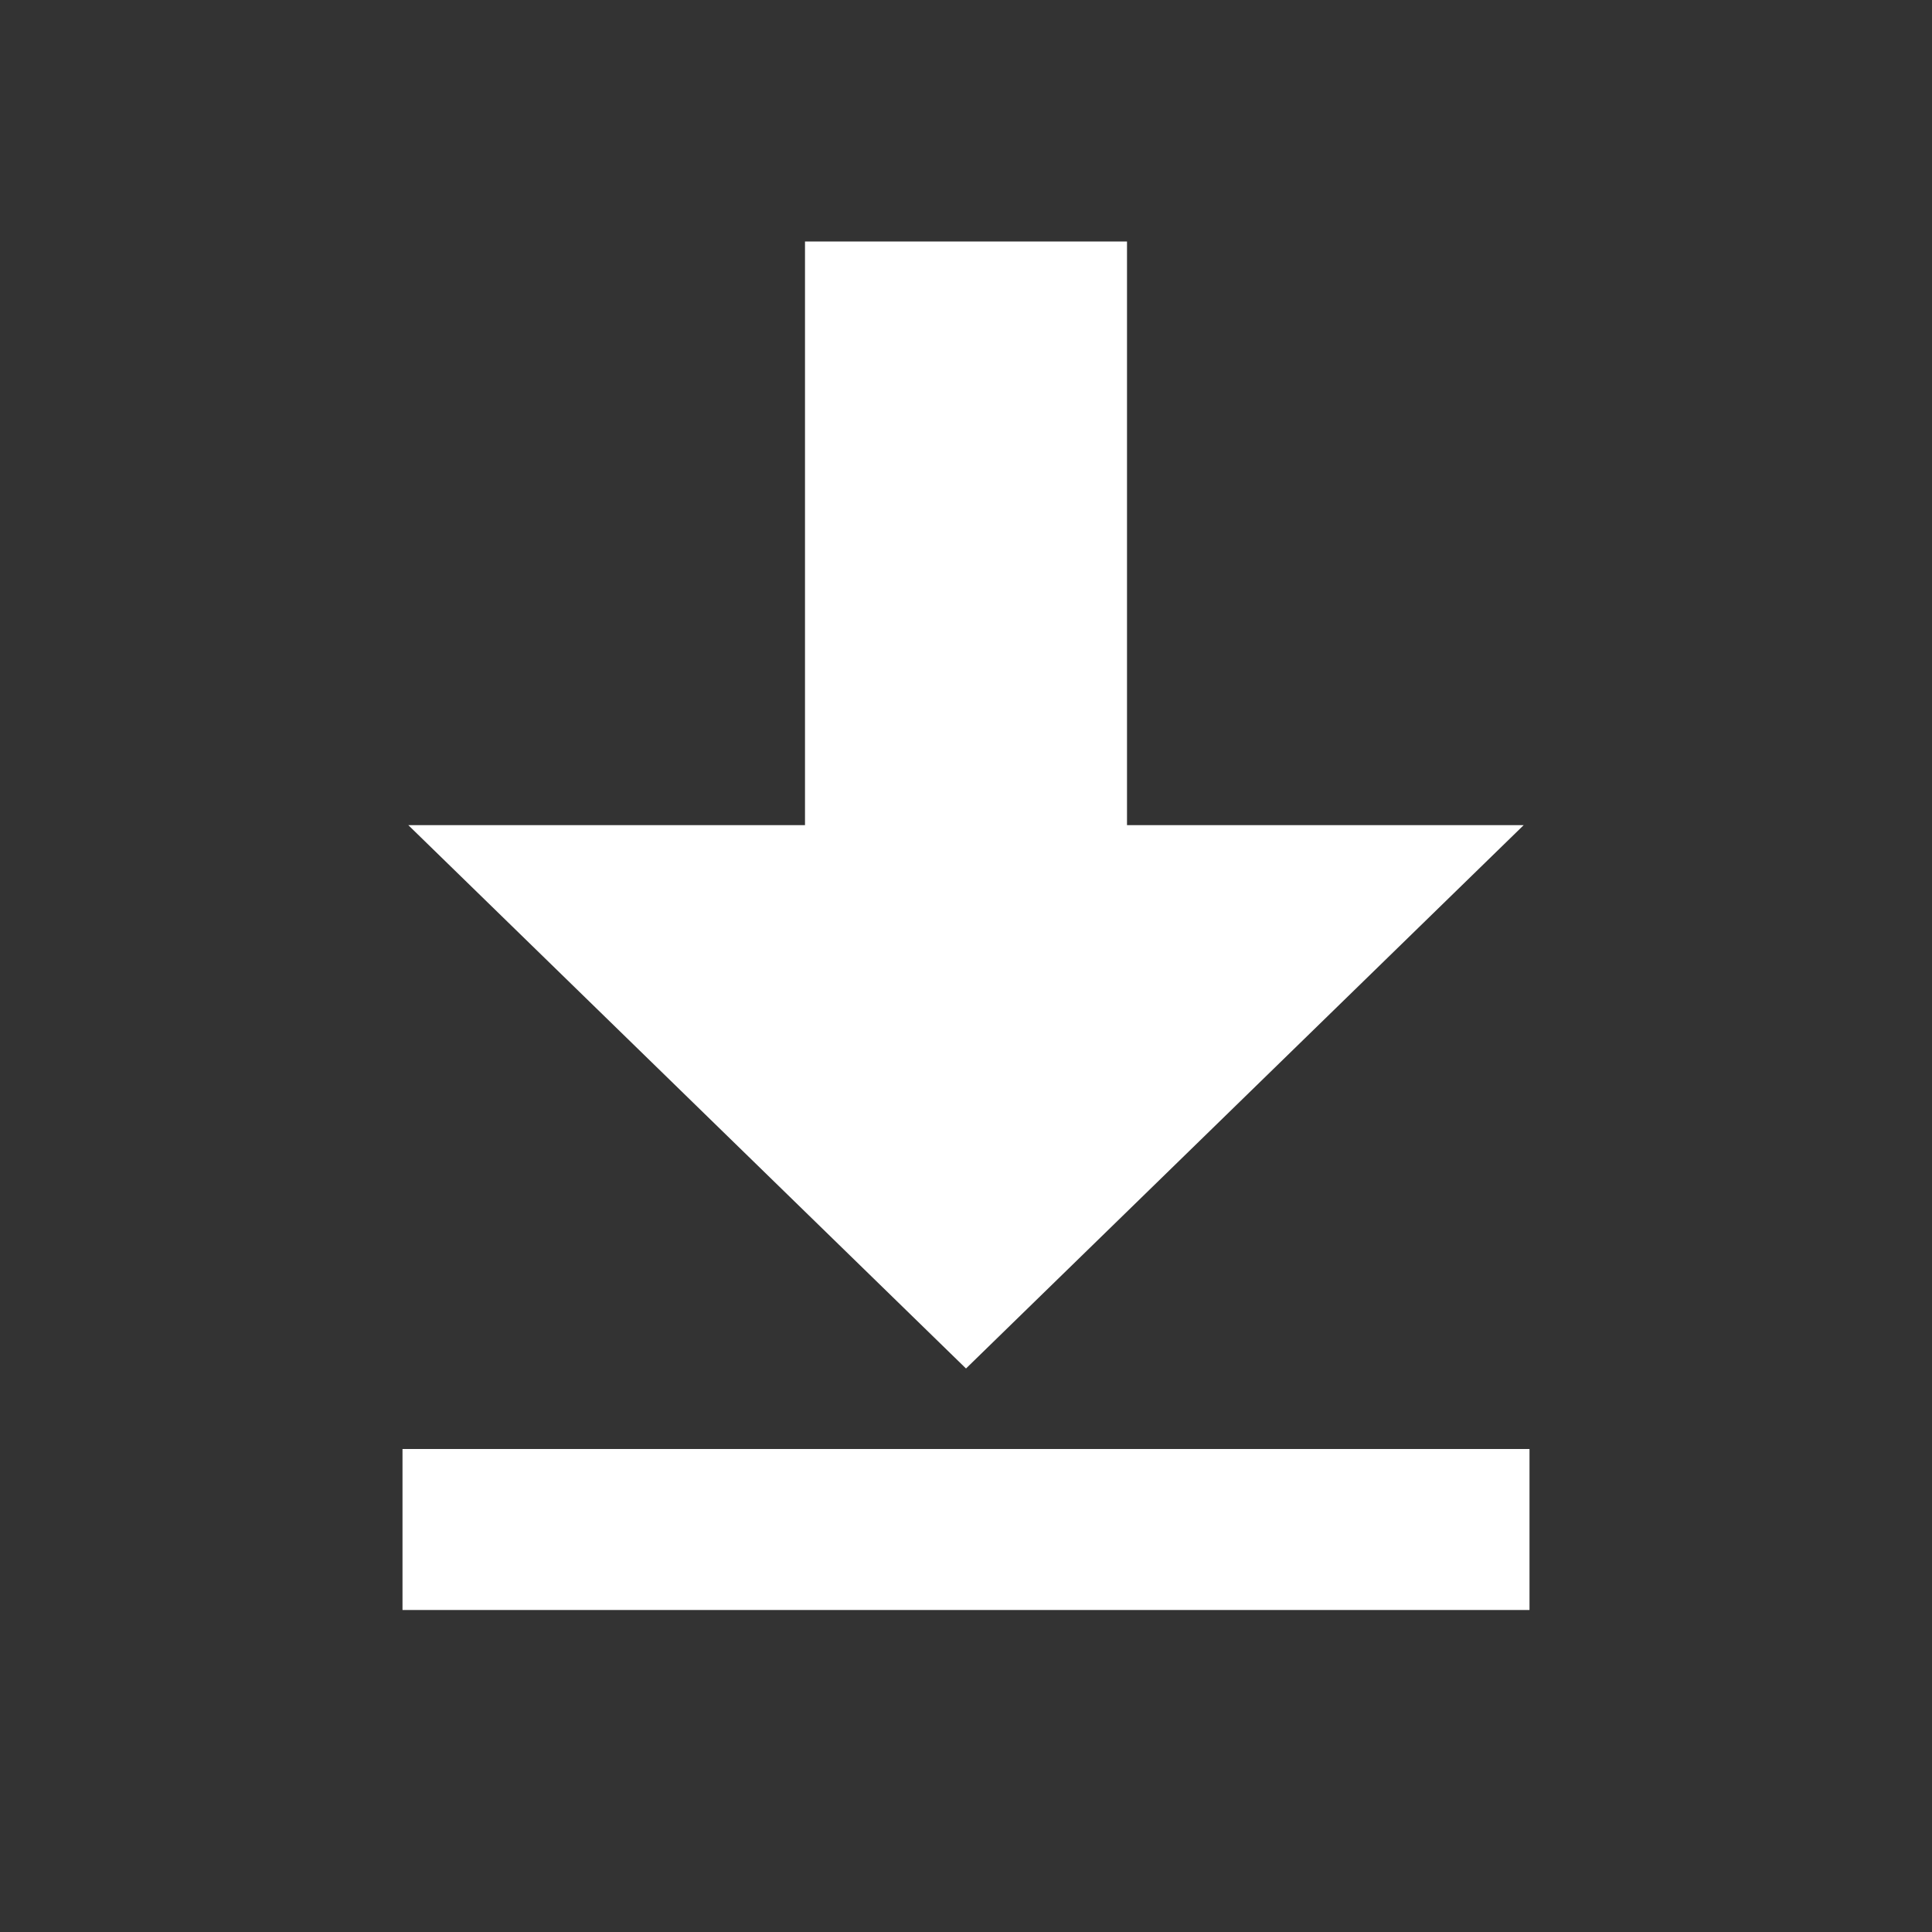
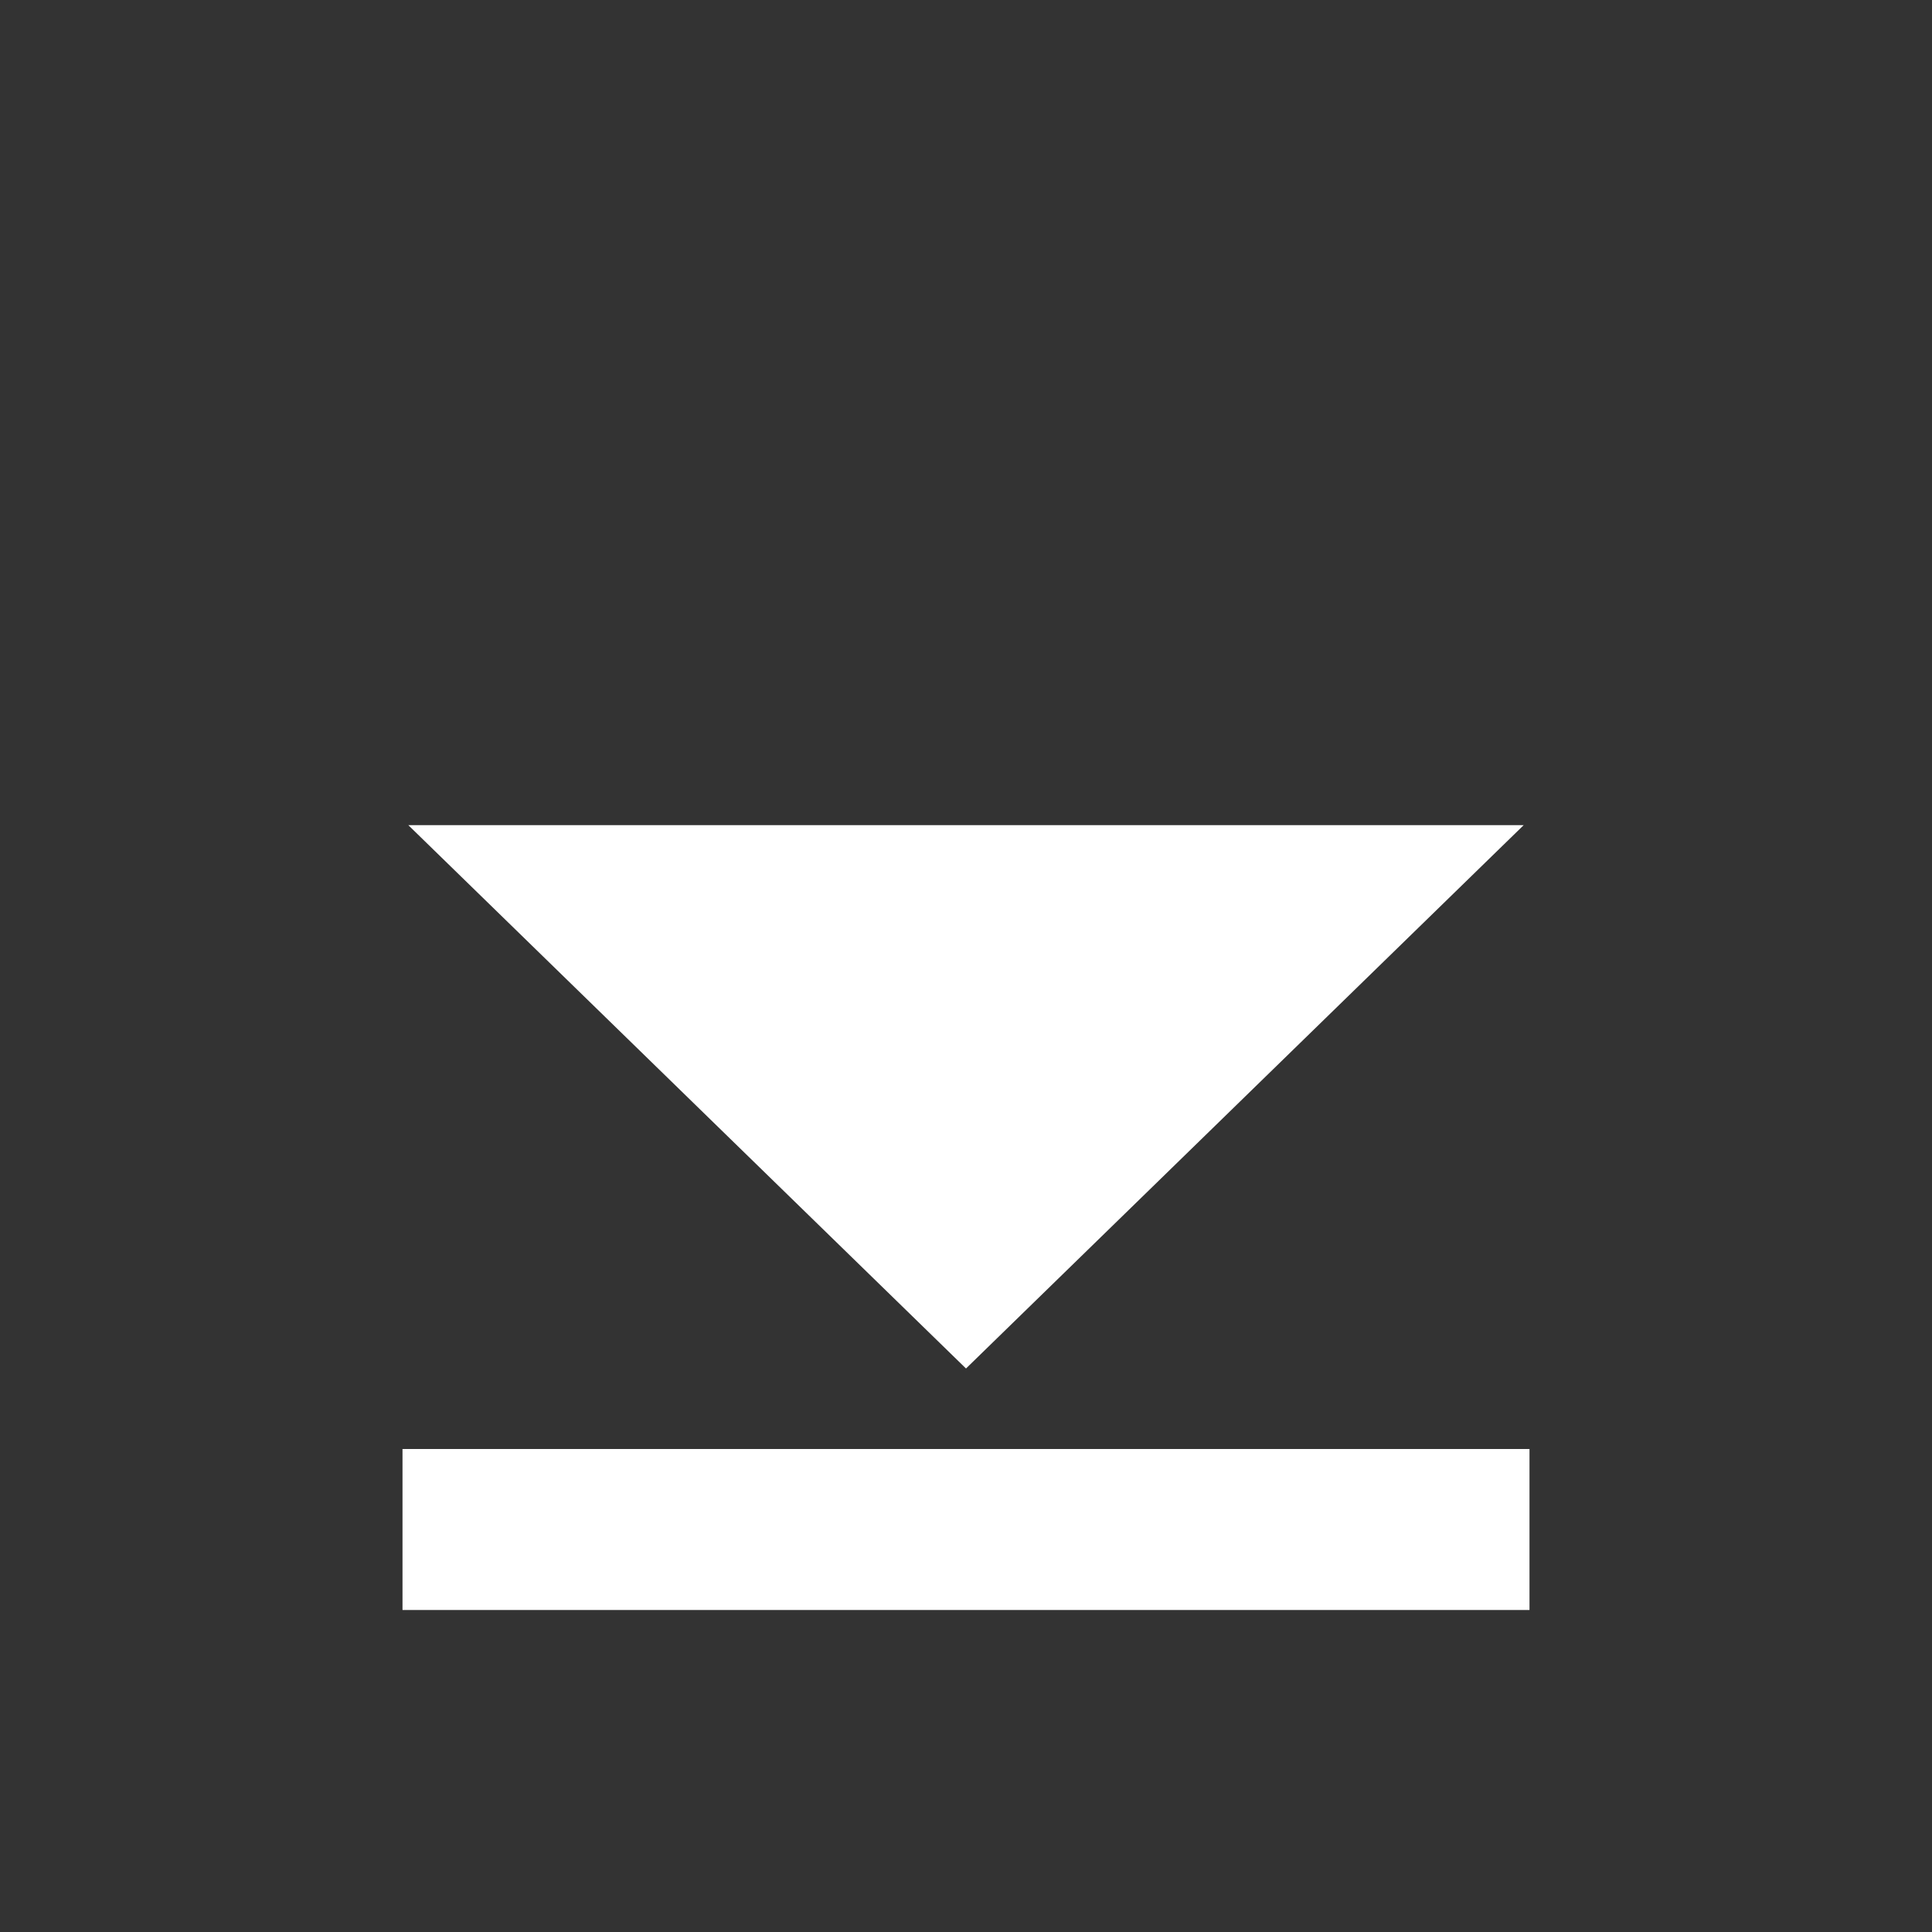
<svg xmlns="http://www.w3.org/2000/svg" fill="none" version="1.1" width="24" height="24" viewBox="0 0 24 24">
  <rect x="0" y="0" width="24" height="24" fill="#333333" stroke="none" />
  <g>
    <g transform="matrix(1,0,0,-1,0,34)">
-       <path d="M12,17L18.928,23.75L5.072,23.75L12,17Z" fill="#FFFFFF" fill-opacity="1" />
+       <path d="M12,17L18.928,23.75L5.072,23.75L12,17" fill="#FFFFFF" fill-opacity="1" />
    </g>
    <g transform="matrix(1,0,0,-1,0,22)">
-       <rect x="10" y="11" width="4" height="8" rx="0" fill="#FFFFFF" fill-opacity="1" />
-     </g>
+       </g>
    <g transform="matrix(1,0,0,-1,0,40)">
      <rect x="5" y="20" width="14" height="2" rx="0" fill="#FFFFFF" fill-opacity="1" />
    </g>
  </g>
</svg>